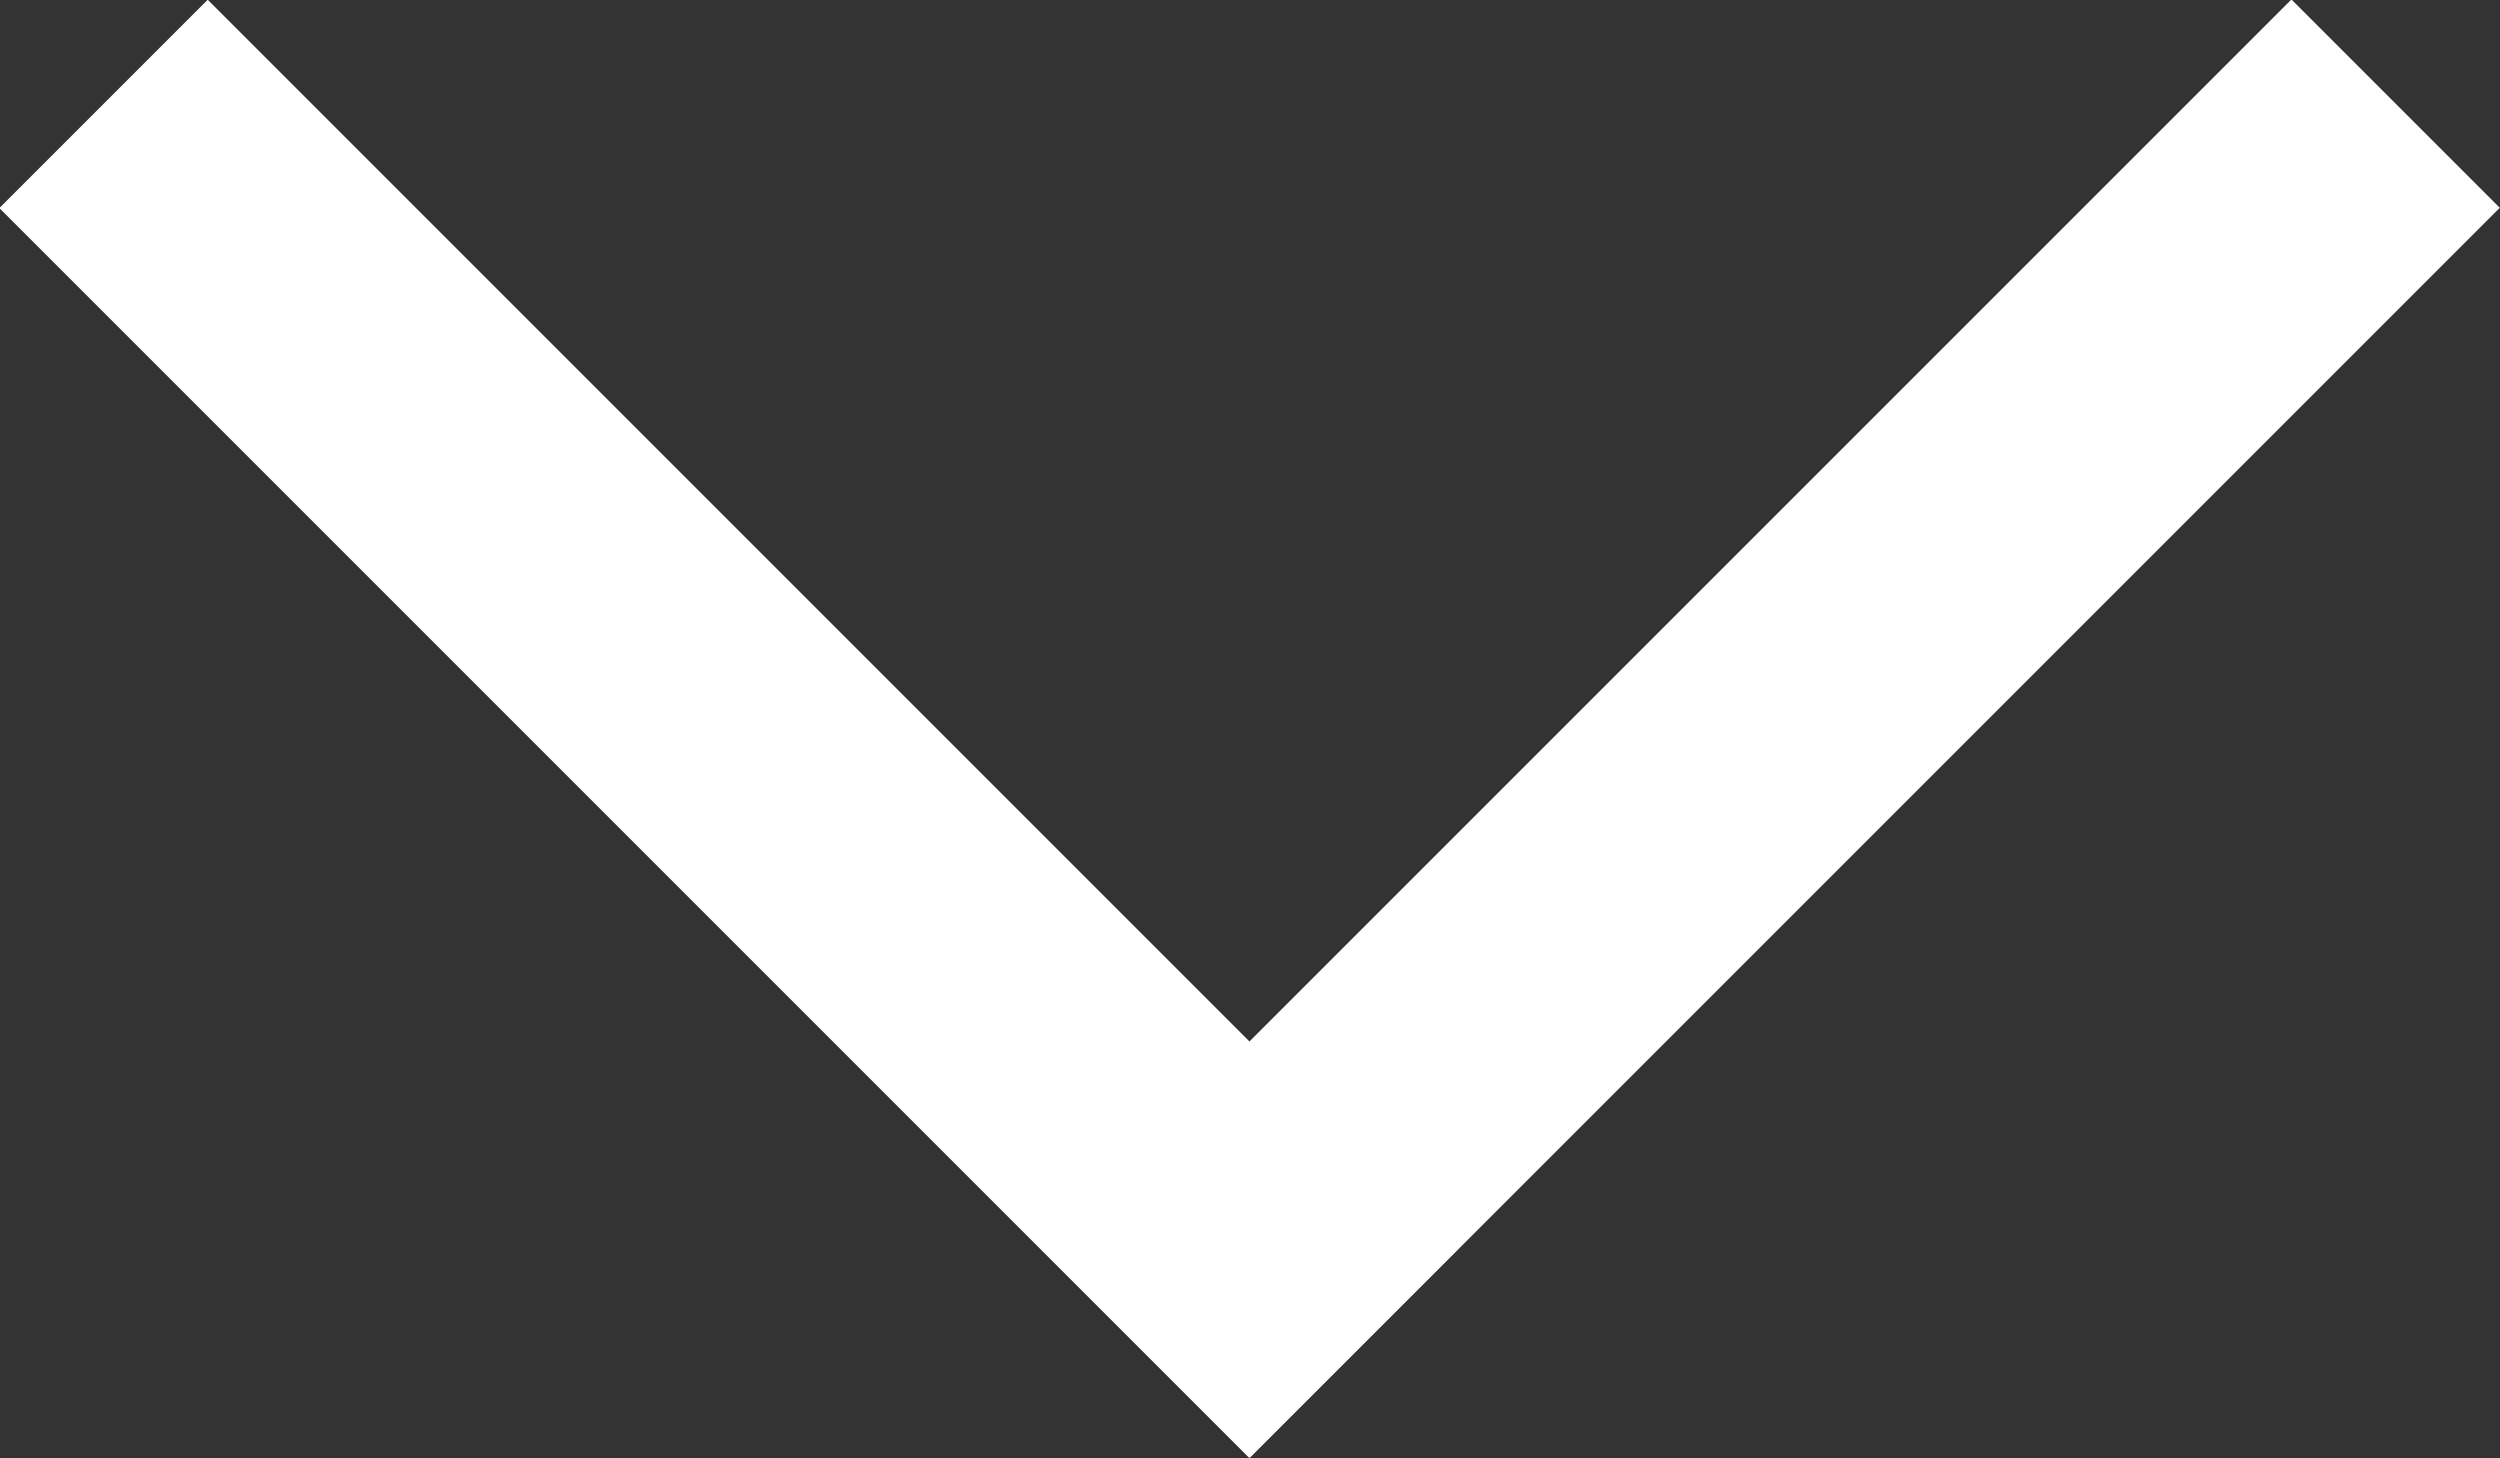
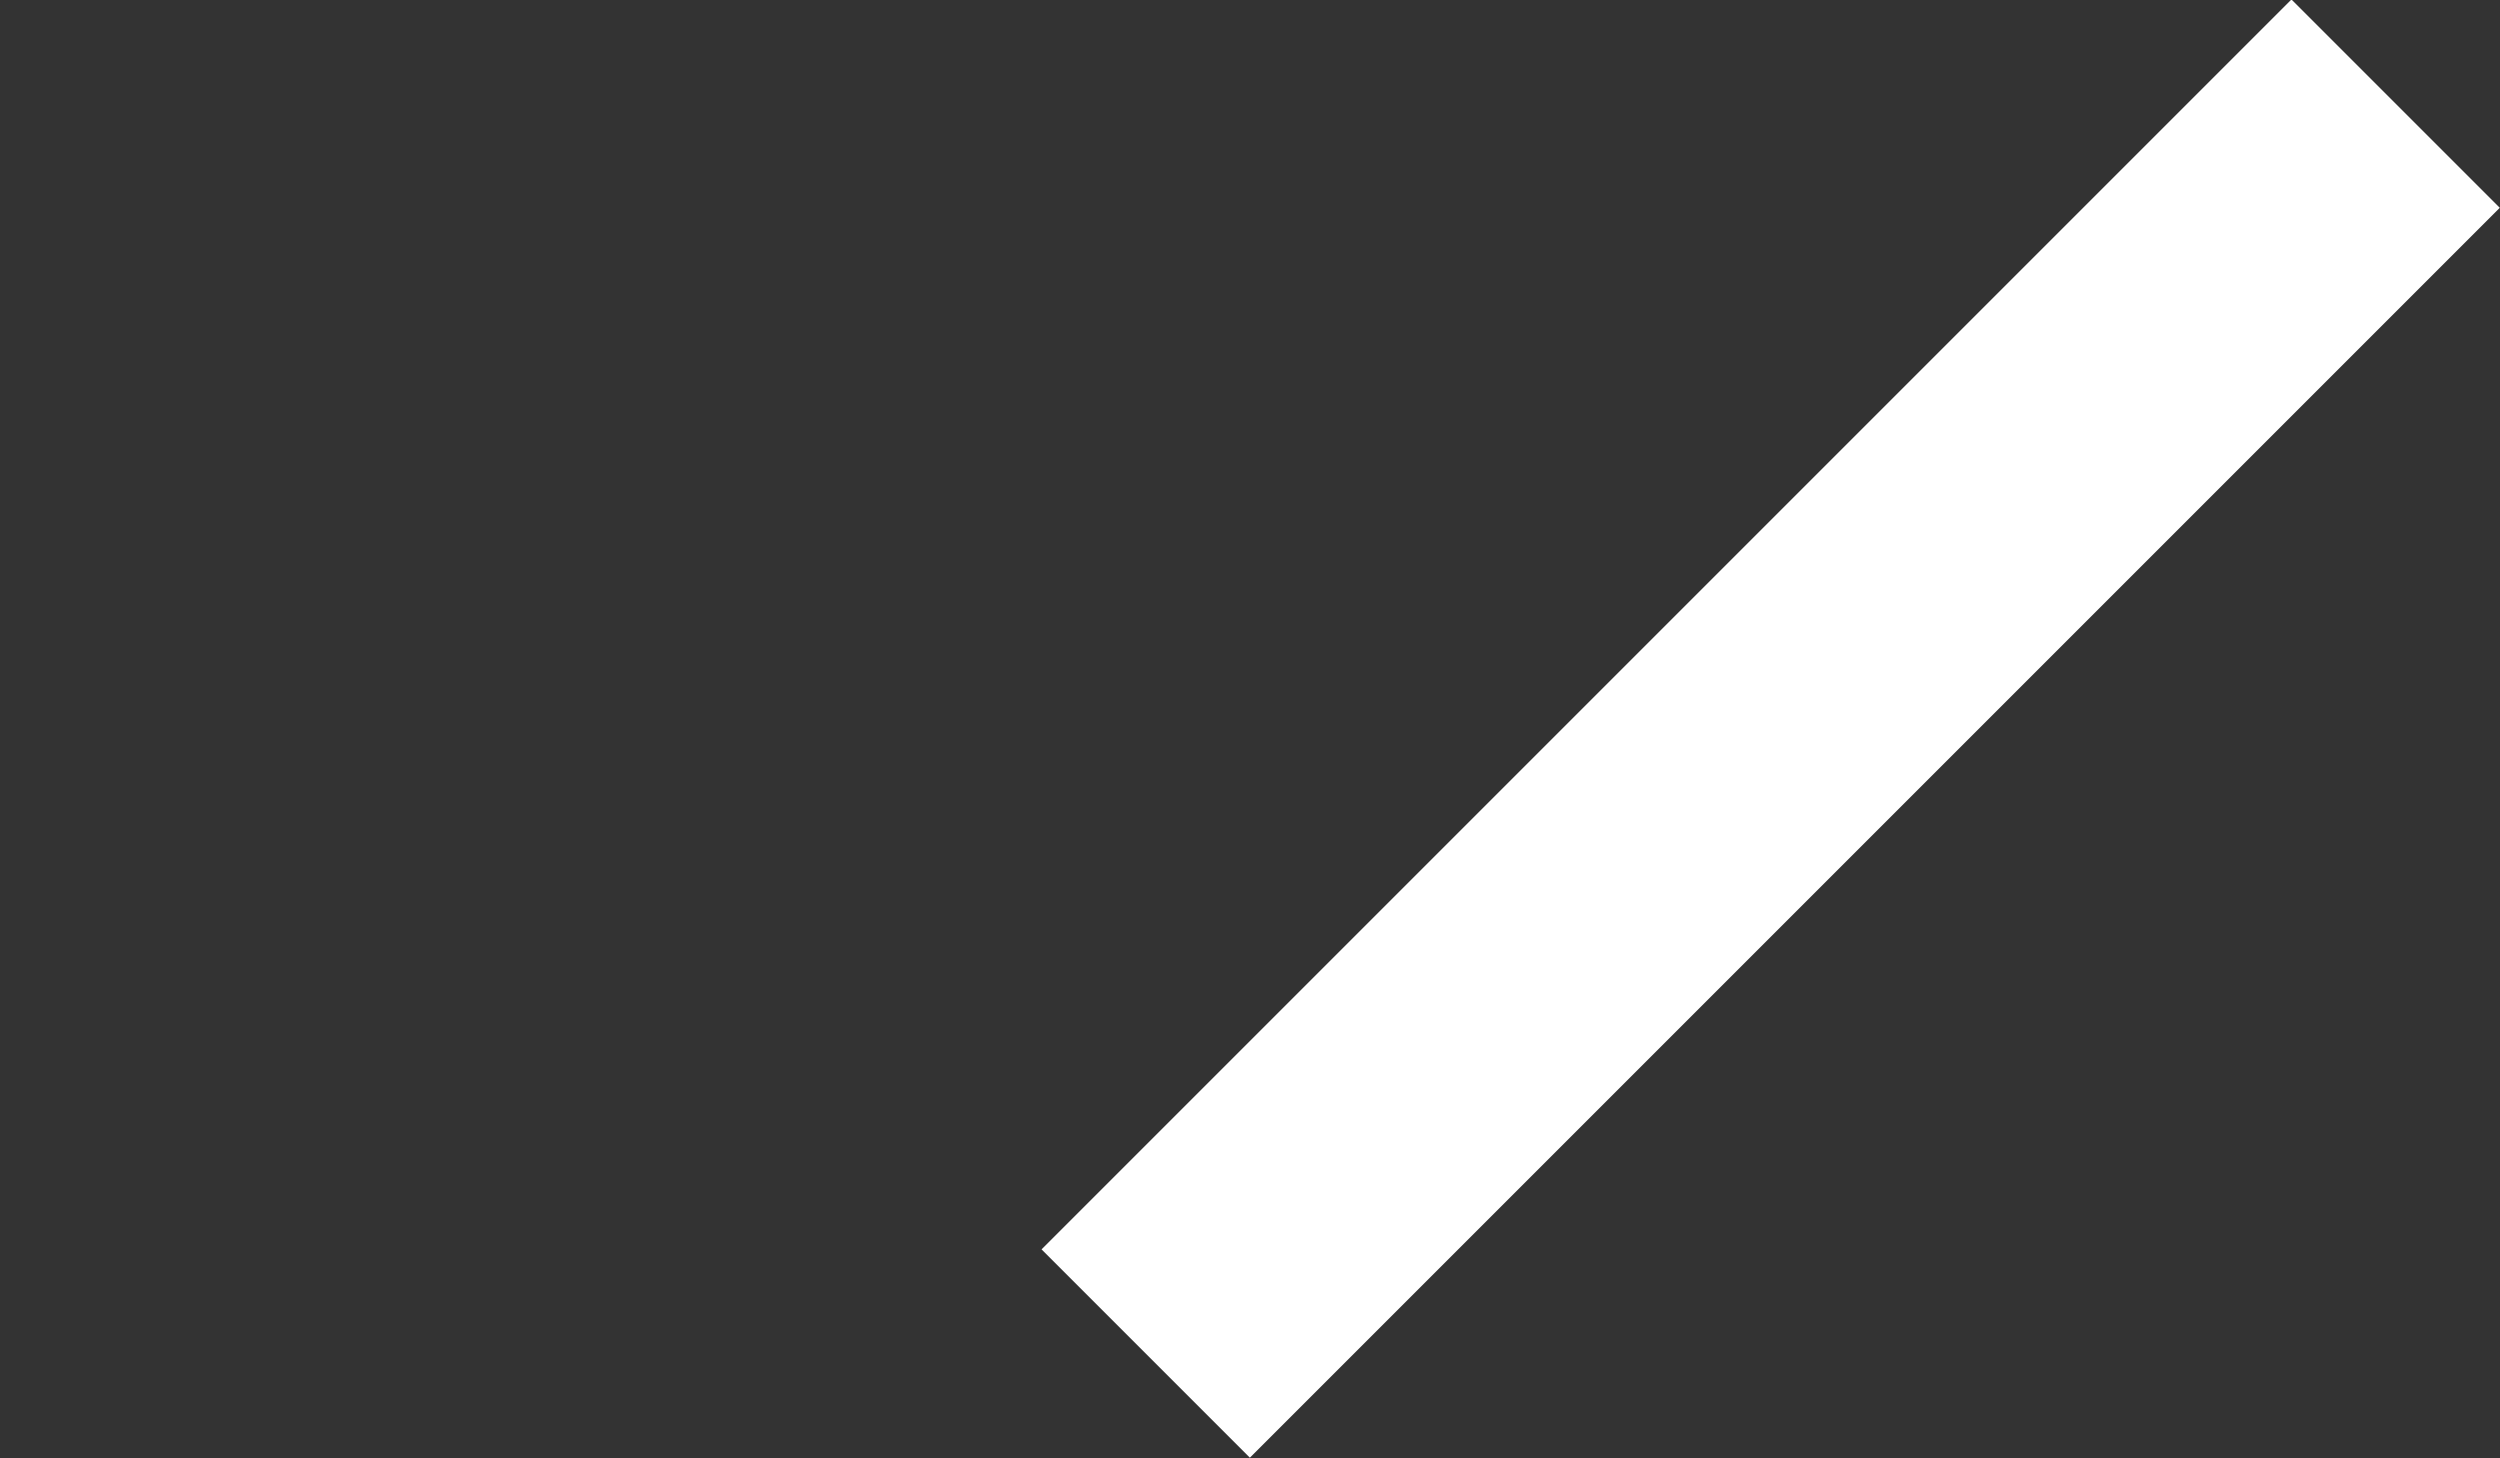
<svg xmlns="http://www.w3.org/2000/svg" viewBox="0 0 42.43 24.75">
  <rect x="0" y="0" width="42.43" height="24.75" fill="#333333" stroke="none" />
  <defs>
    <style>
      .a {
        fill: #fff;
      }
    </style>
  </defs>
  <title>icon-arrow</title>
-   <rect class="a" x="9.87" y="-2.63" width="5" height="30" transform="translate(-5.13 12.37) rotate(-45)" />
  <rect class="a" x="27.55" y="-2.63" width="5" height="30" transform="translate(17.55 -17.63) rotate(45)" />
</svg>